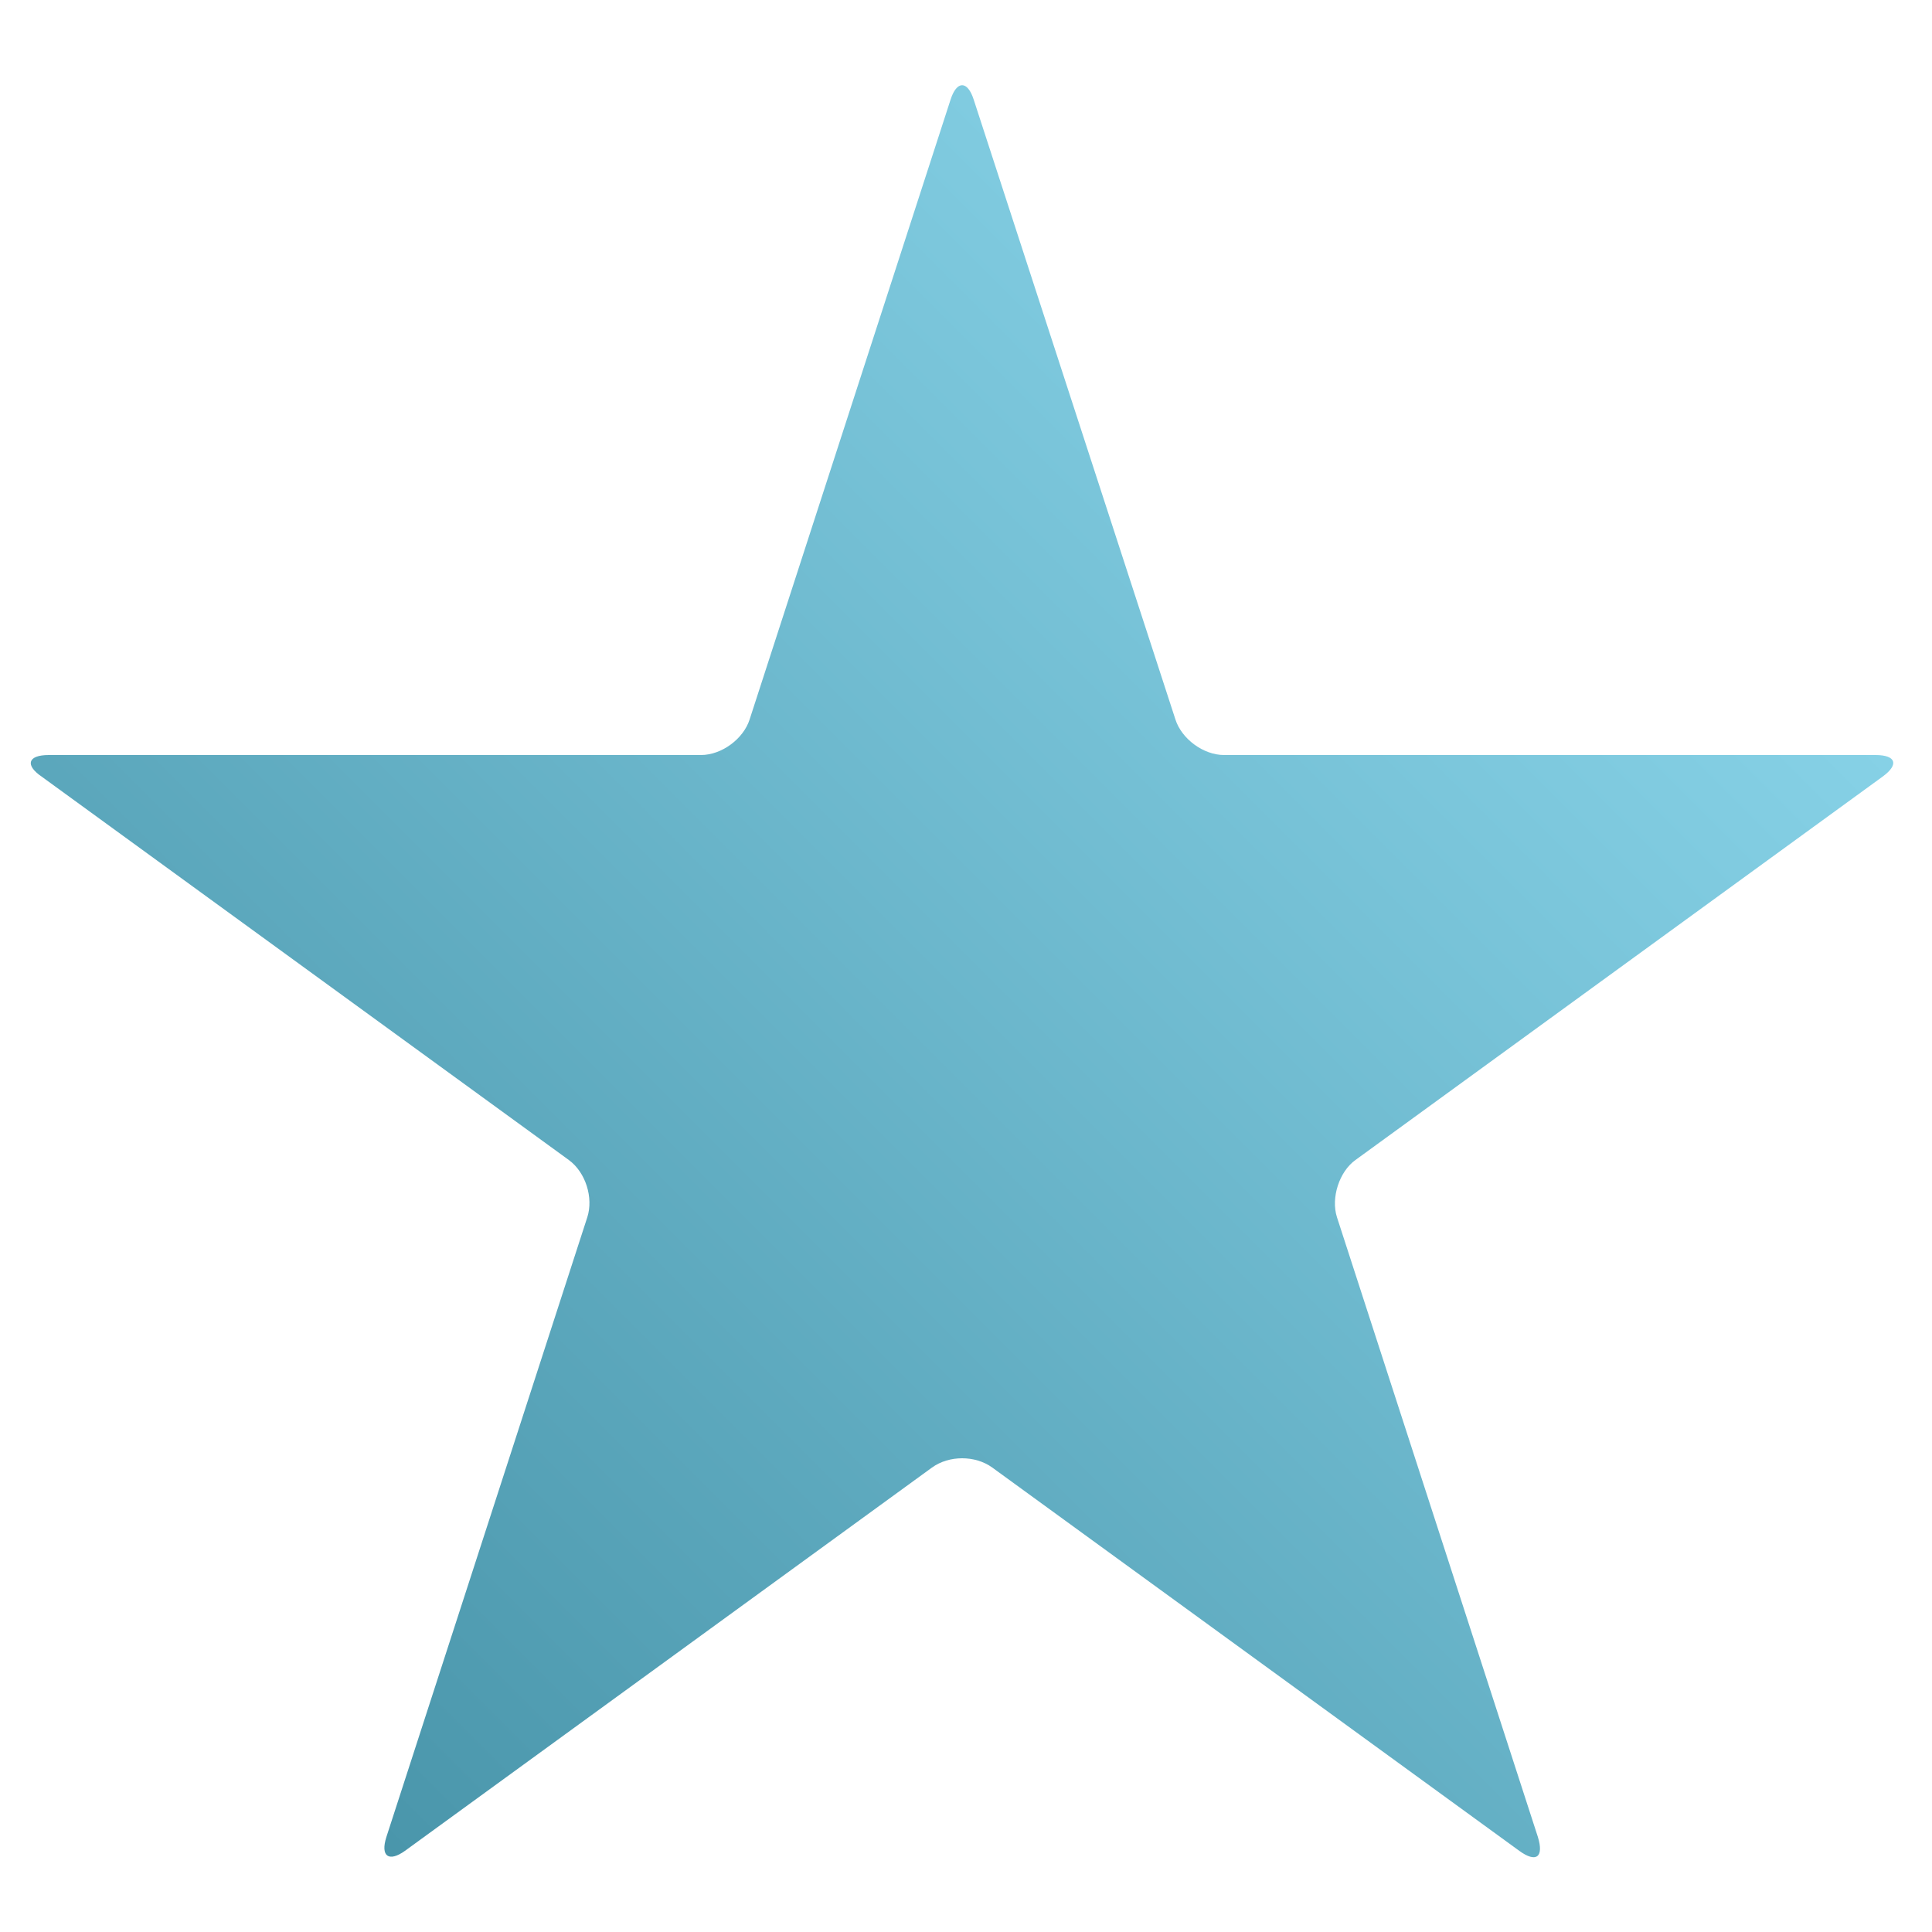
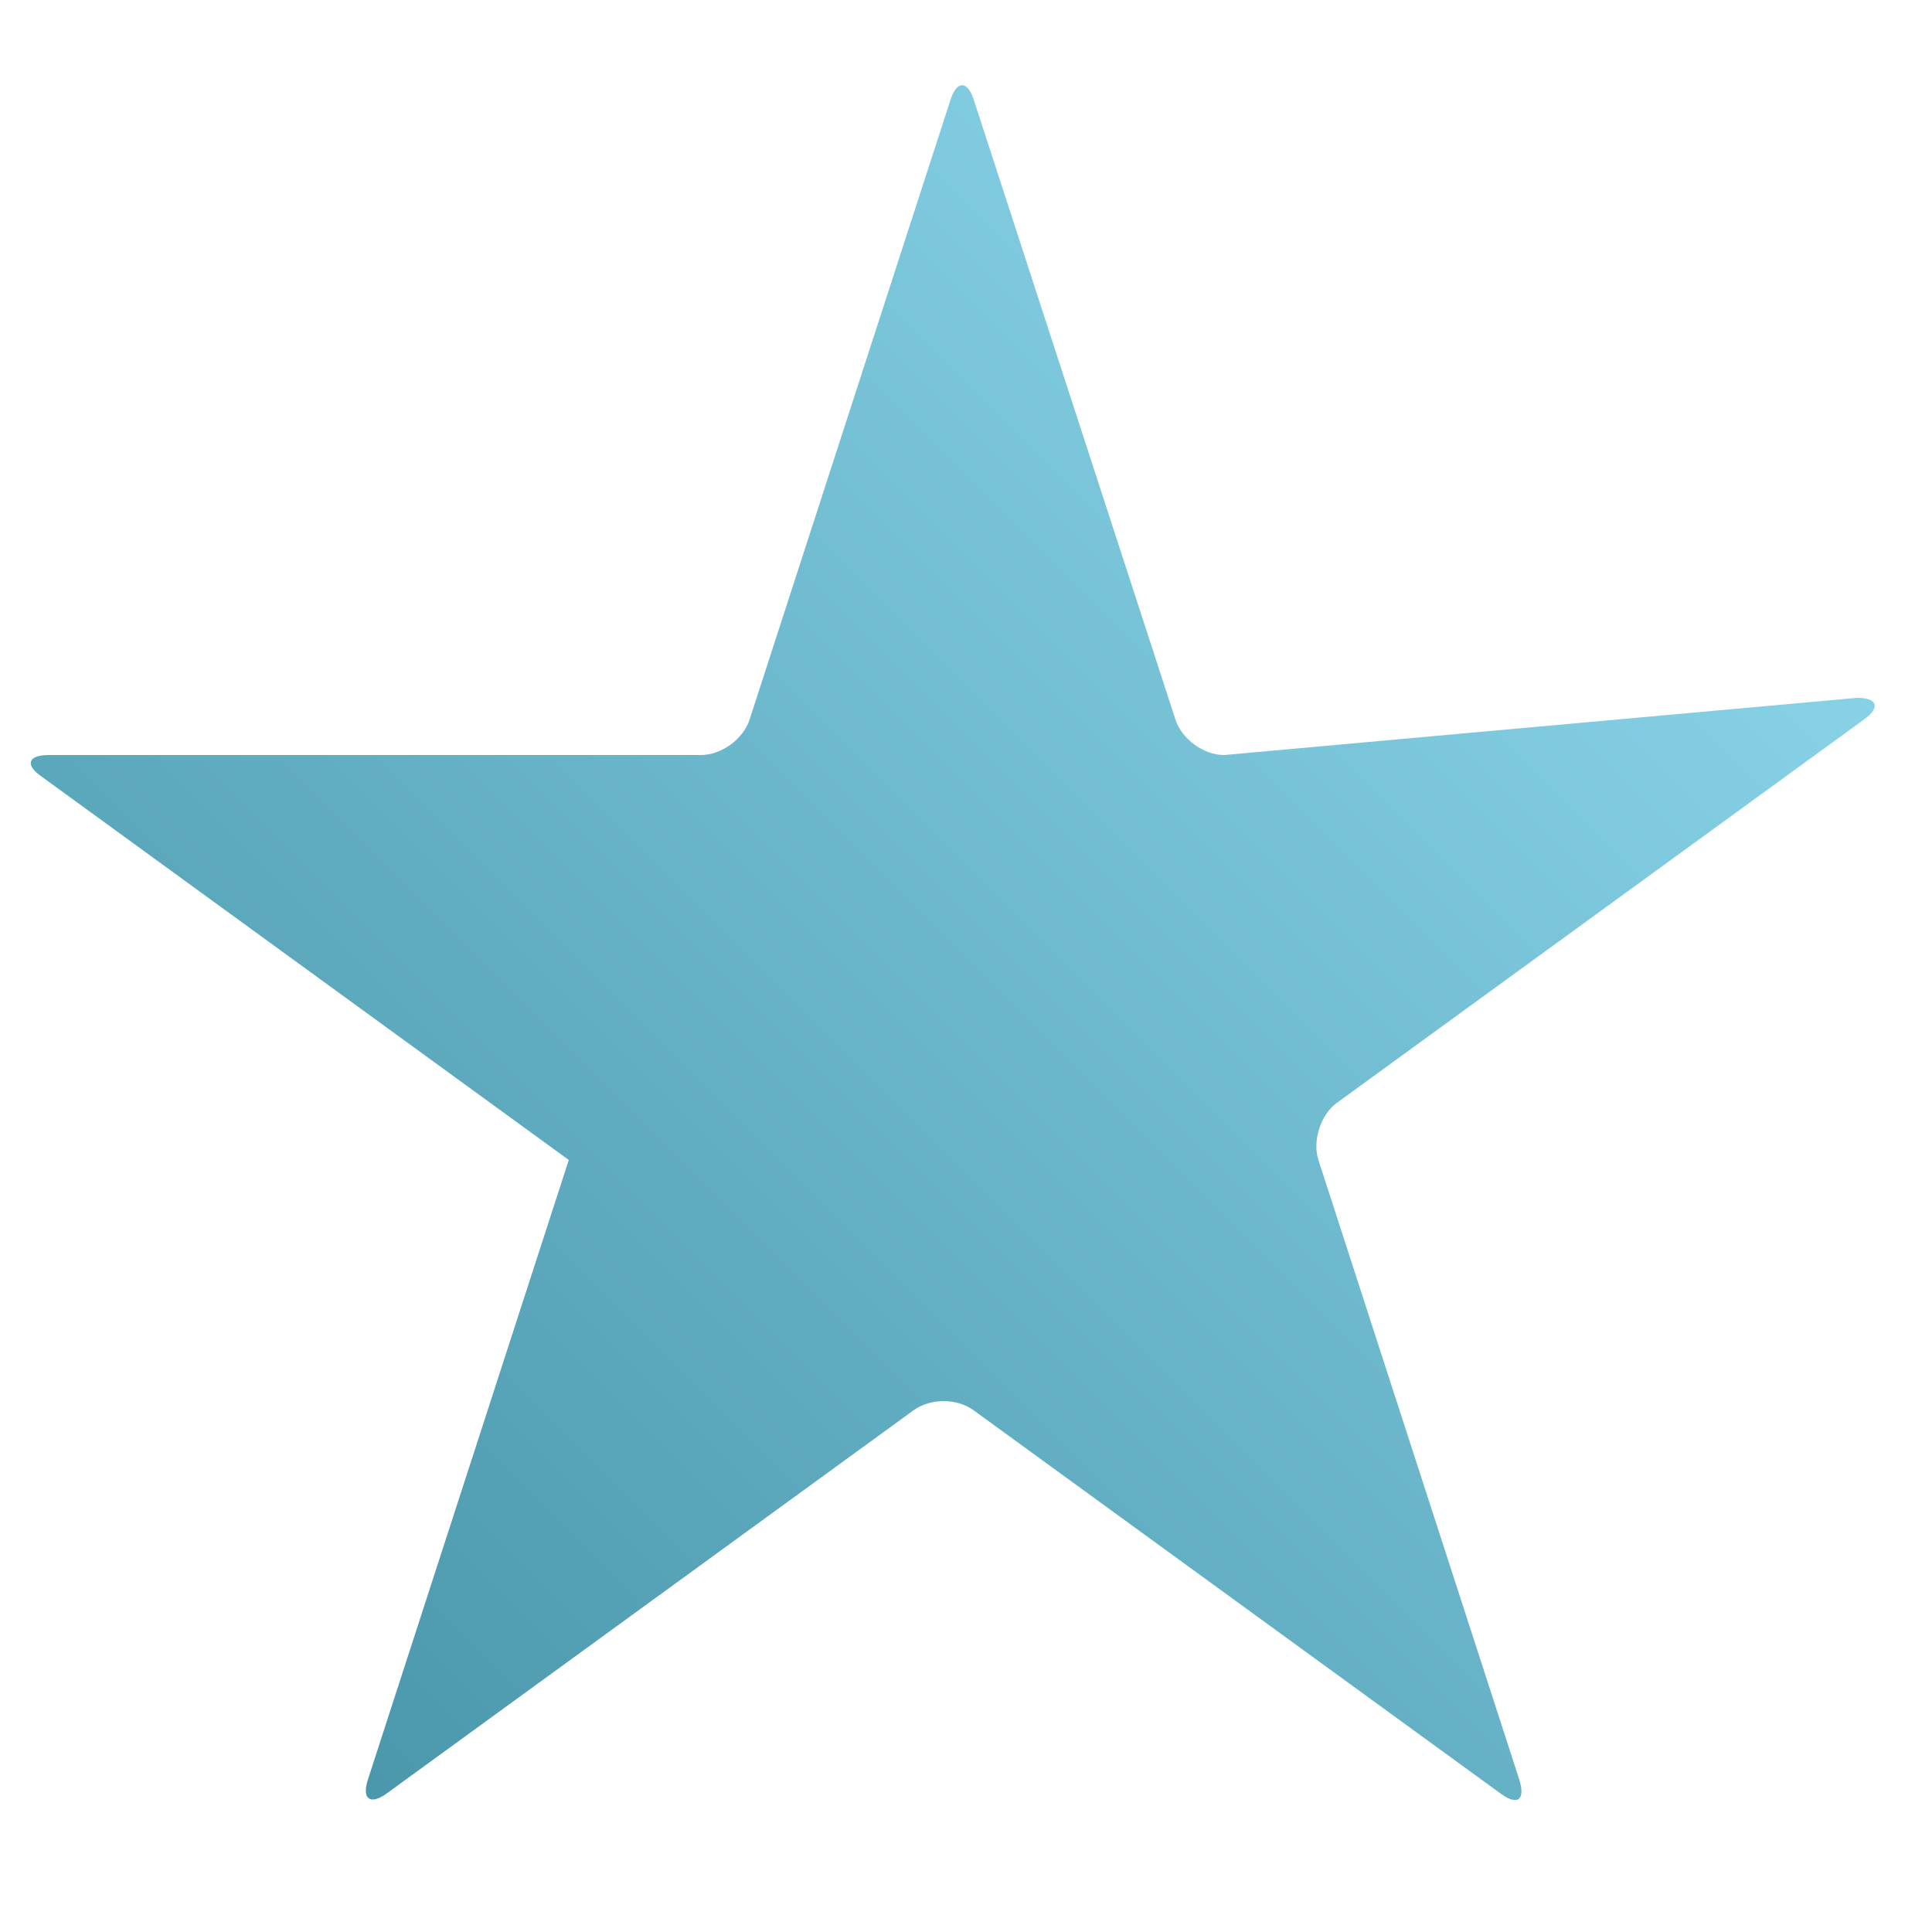
<svg xmlns="http://www.w3.org/2000/svg" version="1.1" id="Ebene_1" x="0px" y="0px" viewBox="0 0 250 250" style="enable-background:new 0 0 250 250;" xml:space="preserve" width="80" height="80">
  <style type="text/css">
	.st0{fill:url(#SVGID_1_);}
</style>
  <g>
    <g>
      <linearGradient id="SVGID_1_" gradientUnits="userSpaceOnUse" x1="40.387" y1="20.615" x2="208.661" y2="188.888" gradientTransform="matrix(1 0 0 -1 0 251)">
        <stop offset="2.503525e-03" style="stop-color:#4A96AB" />
        <stop offset="1" style="stop-color:#86D1E6" />
      </linearGradient>
-       <path class="st0" d="M158.4,97.7c-2.7,0-5.5-2.1-6.3-4.6L126,12.9c-0.8-2.5-2.2-2.5-3,0L97,93.1c-0.8,2.5-3.6,4.6-6.3,4.6H6.3    c-2.7,0-3.1,1.3-0.9,2.8l68.2,49.6c2.2,1.6,3.2,4.9,2.4,7.4l-26,80.2c-0.8,2.5,0.3,3.3,2.4,1.8l68.2-49.6c2.2-1.6,5.6-1.6,7.8,0    l68.2,49.6c2.2,1.6,3.2,0.8,2.4-1.8l-26-80.2c-0.8-2.5,0.3-5.9,2.4-7.4l68.2-49.6c2.2-1.6,1.7-2.8-0.9-2.8L158.4,97.7L158.4,97.7z    " />
+       <path class="st0" d="M158.4,97.7c-2.7,0-5.5-2.1-6.3-4.6L126,12.9c-0.8-2.5-2.2-2.5-3,0L97,93.1c-0.8,2.5-3.6,4.6-6.3,4.6H6.3    c-2.7,0-3.1,1.3-0.9,2.8l68.2,49.6l-26,80.2c-0.8,2.5,0.3,3.3,2.4,1.8l68.2-49.6c2.2-1.6,5.6-1.6,7.8,0    l68.2,49.6c2.2,1.6,3.2,0.8,2.4-1.8l-26-80.2c-0.8-2.5,0.3-5.9,2.4-7.4l68.2-49.6c2.2-1.6,1.7-2.8-0.9-2.8L158.4,97.7L158.4,97.7z    " />
    </g>
  </g>
</svg>